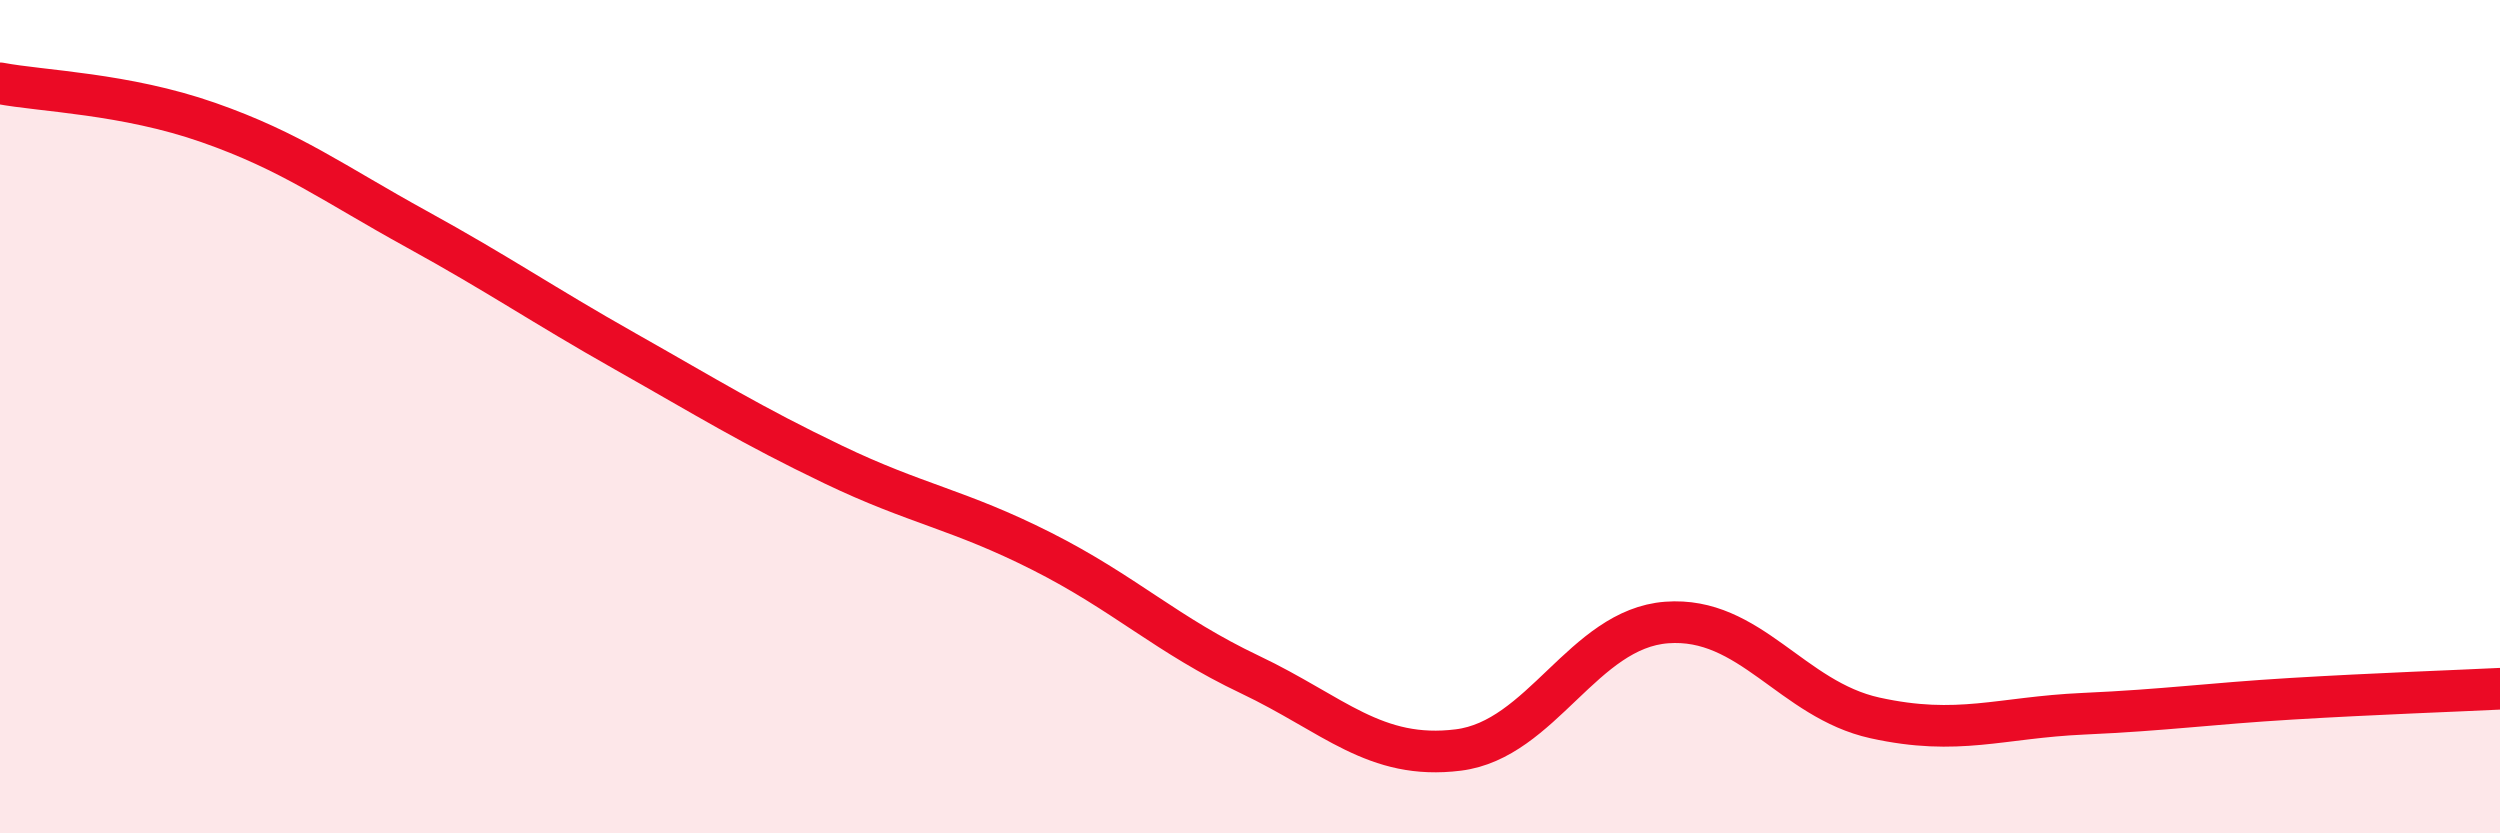
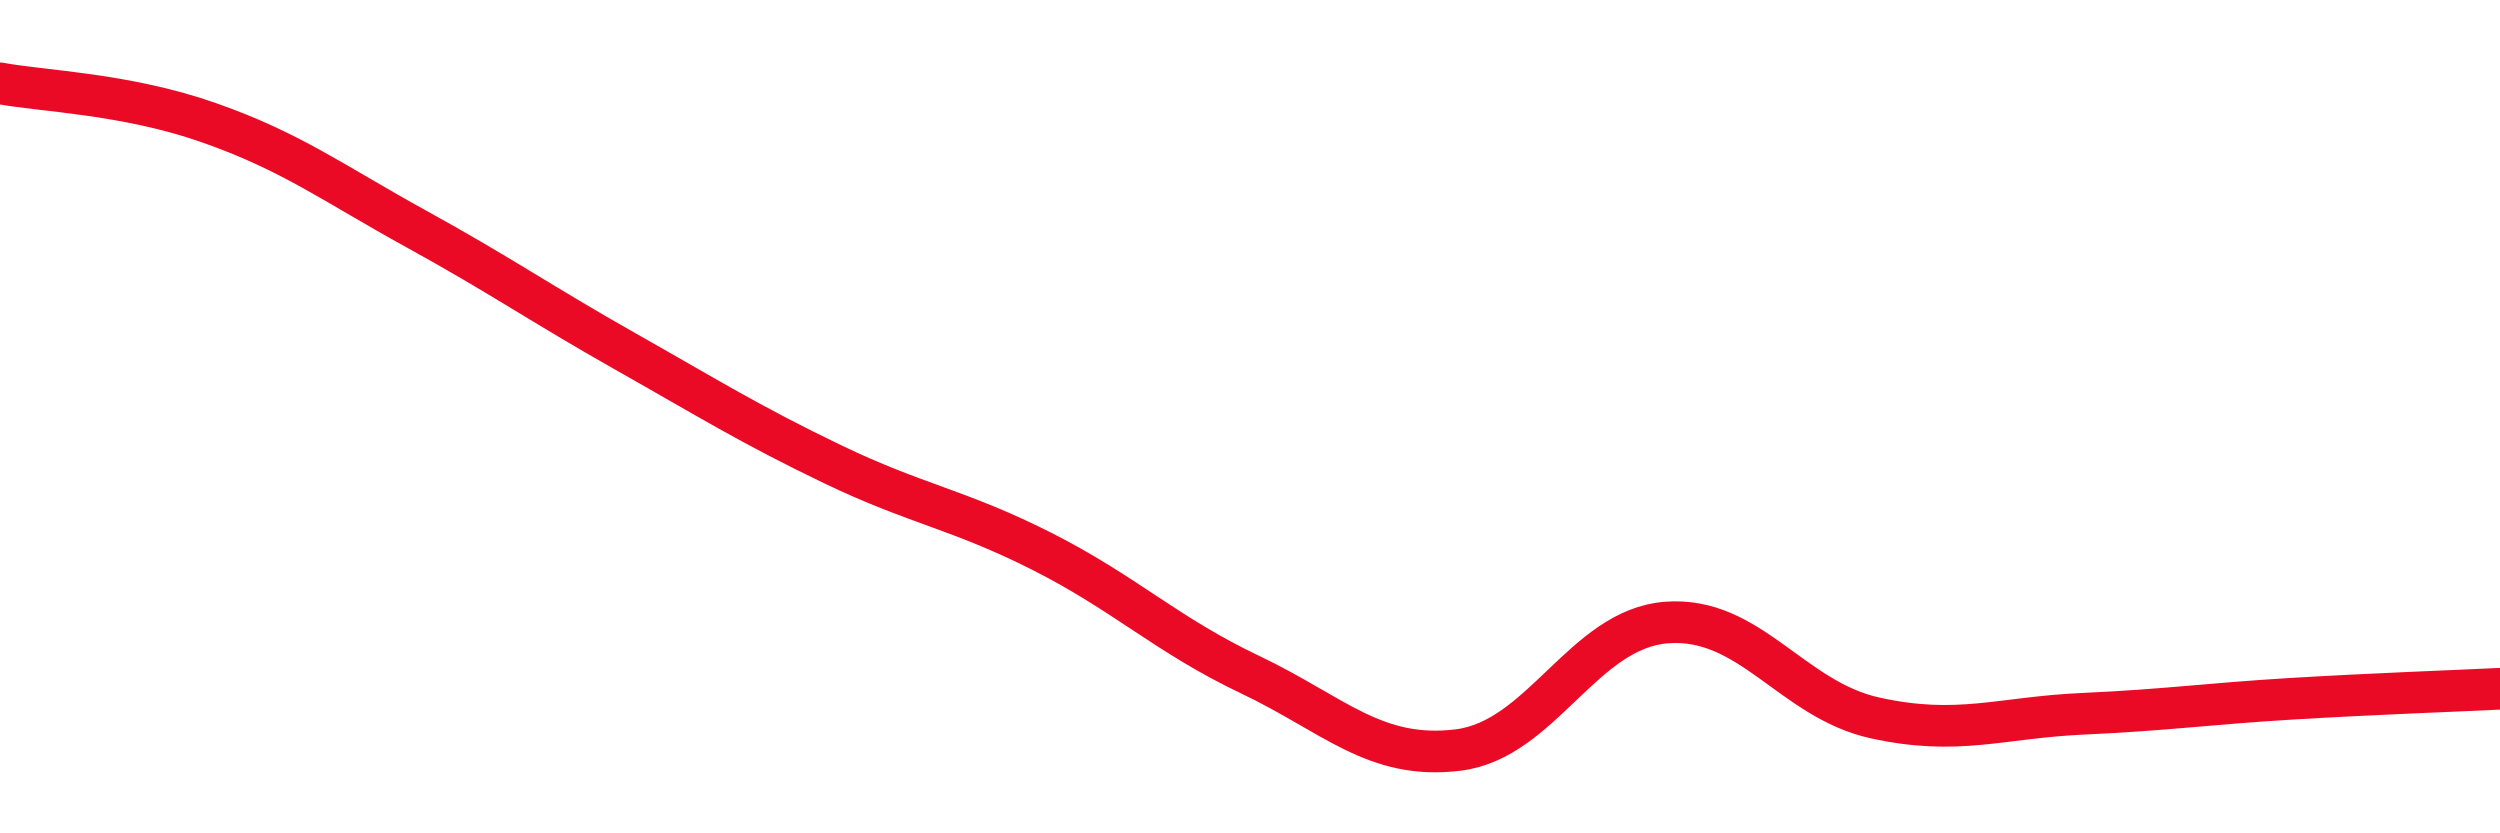
<svg xmlns="http://www.w3.org/2000/svg" width="60" height="20" viewBox="0 0 60 20">
-   <path d="M 0,2 C 1,2.19 3,2.24 5,2.94 C 7,3.64 8,4.4 10,5.5 C 12,6.6 13,7.3 15,8.43 C 17,9.56 18,10.19 20,11.15 C 22,12.11 23,12.22 25,13.23 C 27,14.24 28,15.24 30,16.19 C 32,17.14 33,18.25 35,18 C 37,17.75 38,15.09 40,14.94 C 42,14.79 43,16.79 45,17.23 C 47,17.67 48,17.22 50,17.13 C 52,17.04 53,16.89 55,16.77 C 57,16.65 59,16.58 60,16.53L60 20L0 20Z" fill="#EB0A25" opacity="0.1" stroke-linecap="round" stroke-linejoin="round" />
  <path d="M 0,2 C 1,2.19 3,2.24 5,2.94 C 7,3.64 8,4.4 10,5.5 C 12,6.6 13,7.3 15,8.43 C 17,9.56 18,10.19 20,11.15 C 22,12.11 23,12.22 25,13.23 C 27,14.24 28,15.24 30,16.19 C 32,17.14 33,18.25 35,18 C 37,17.75 38,15.09 40,14.94 C 42,14.79 43,16.79 45,17.23 C 47,17.67 48,17.22 50,17.13 C 52,17.04 53,16.89 55,16.77 C 57,16.65 59,16.58 60,16.53" stroke="#EB0A25" stroke-width="1" fill="none" stroke-linecap="round" stroke-linejoin="round" />
</svg>